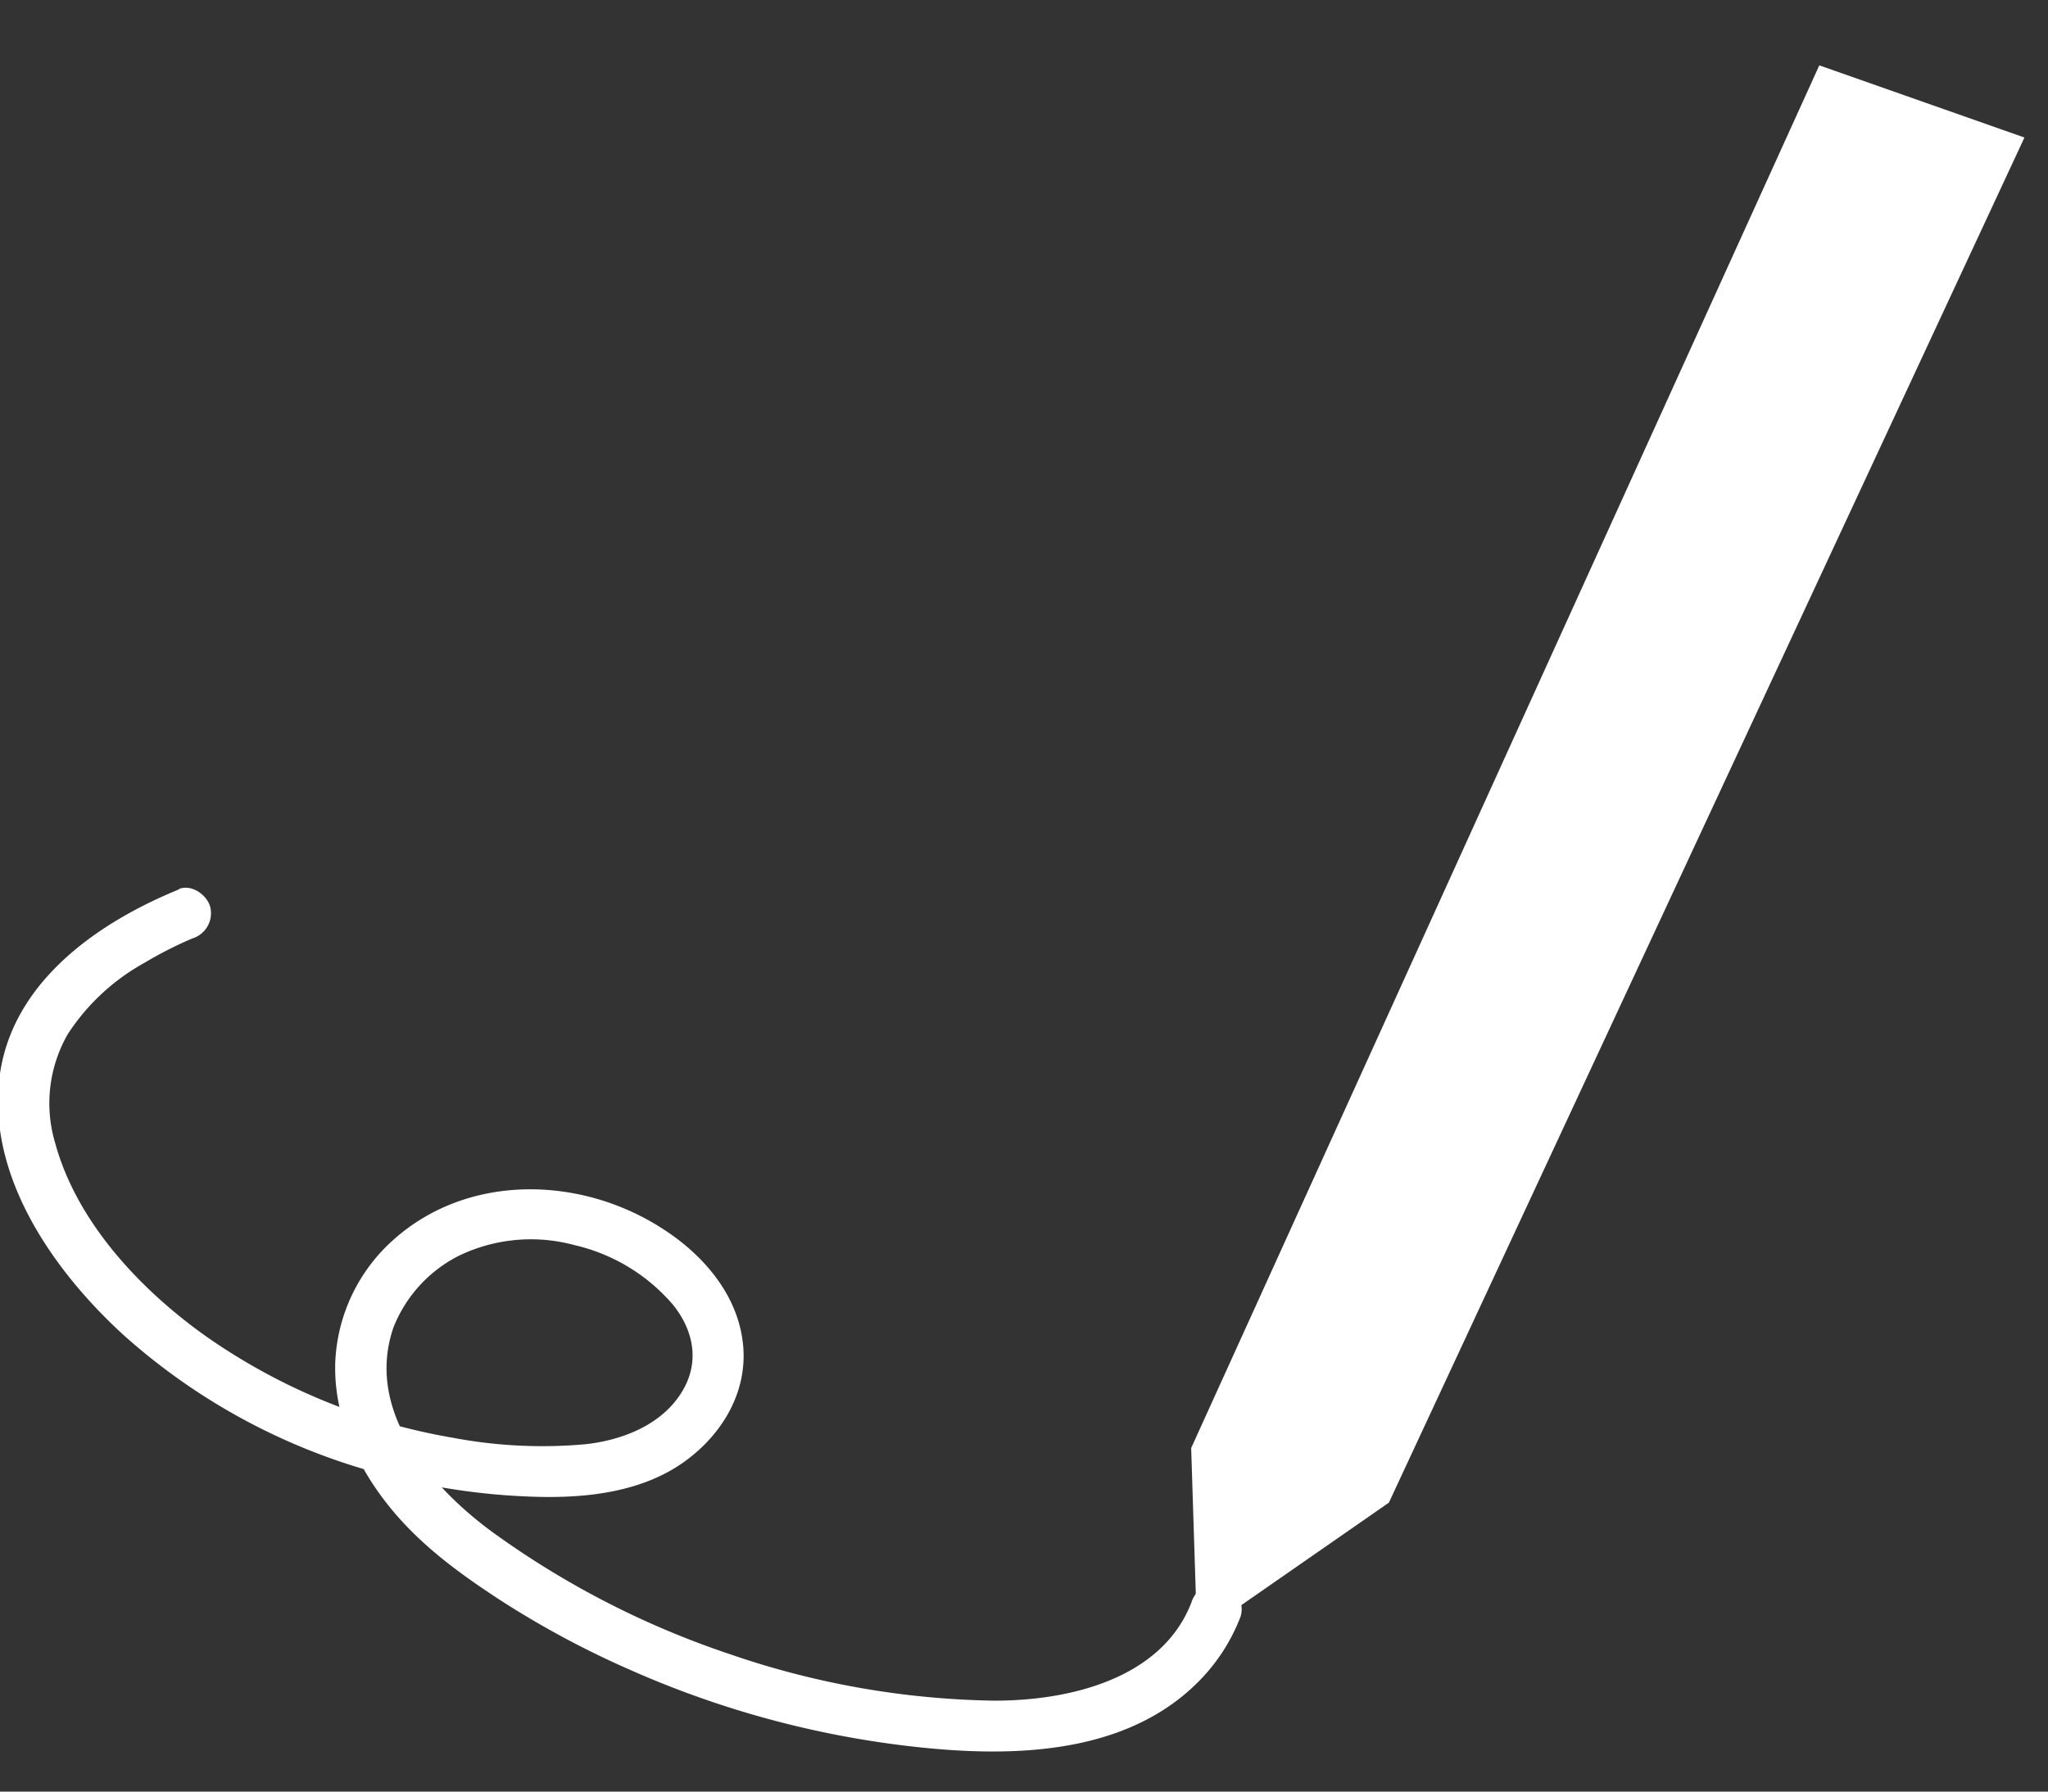
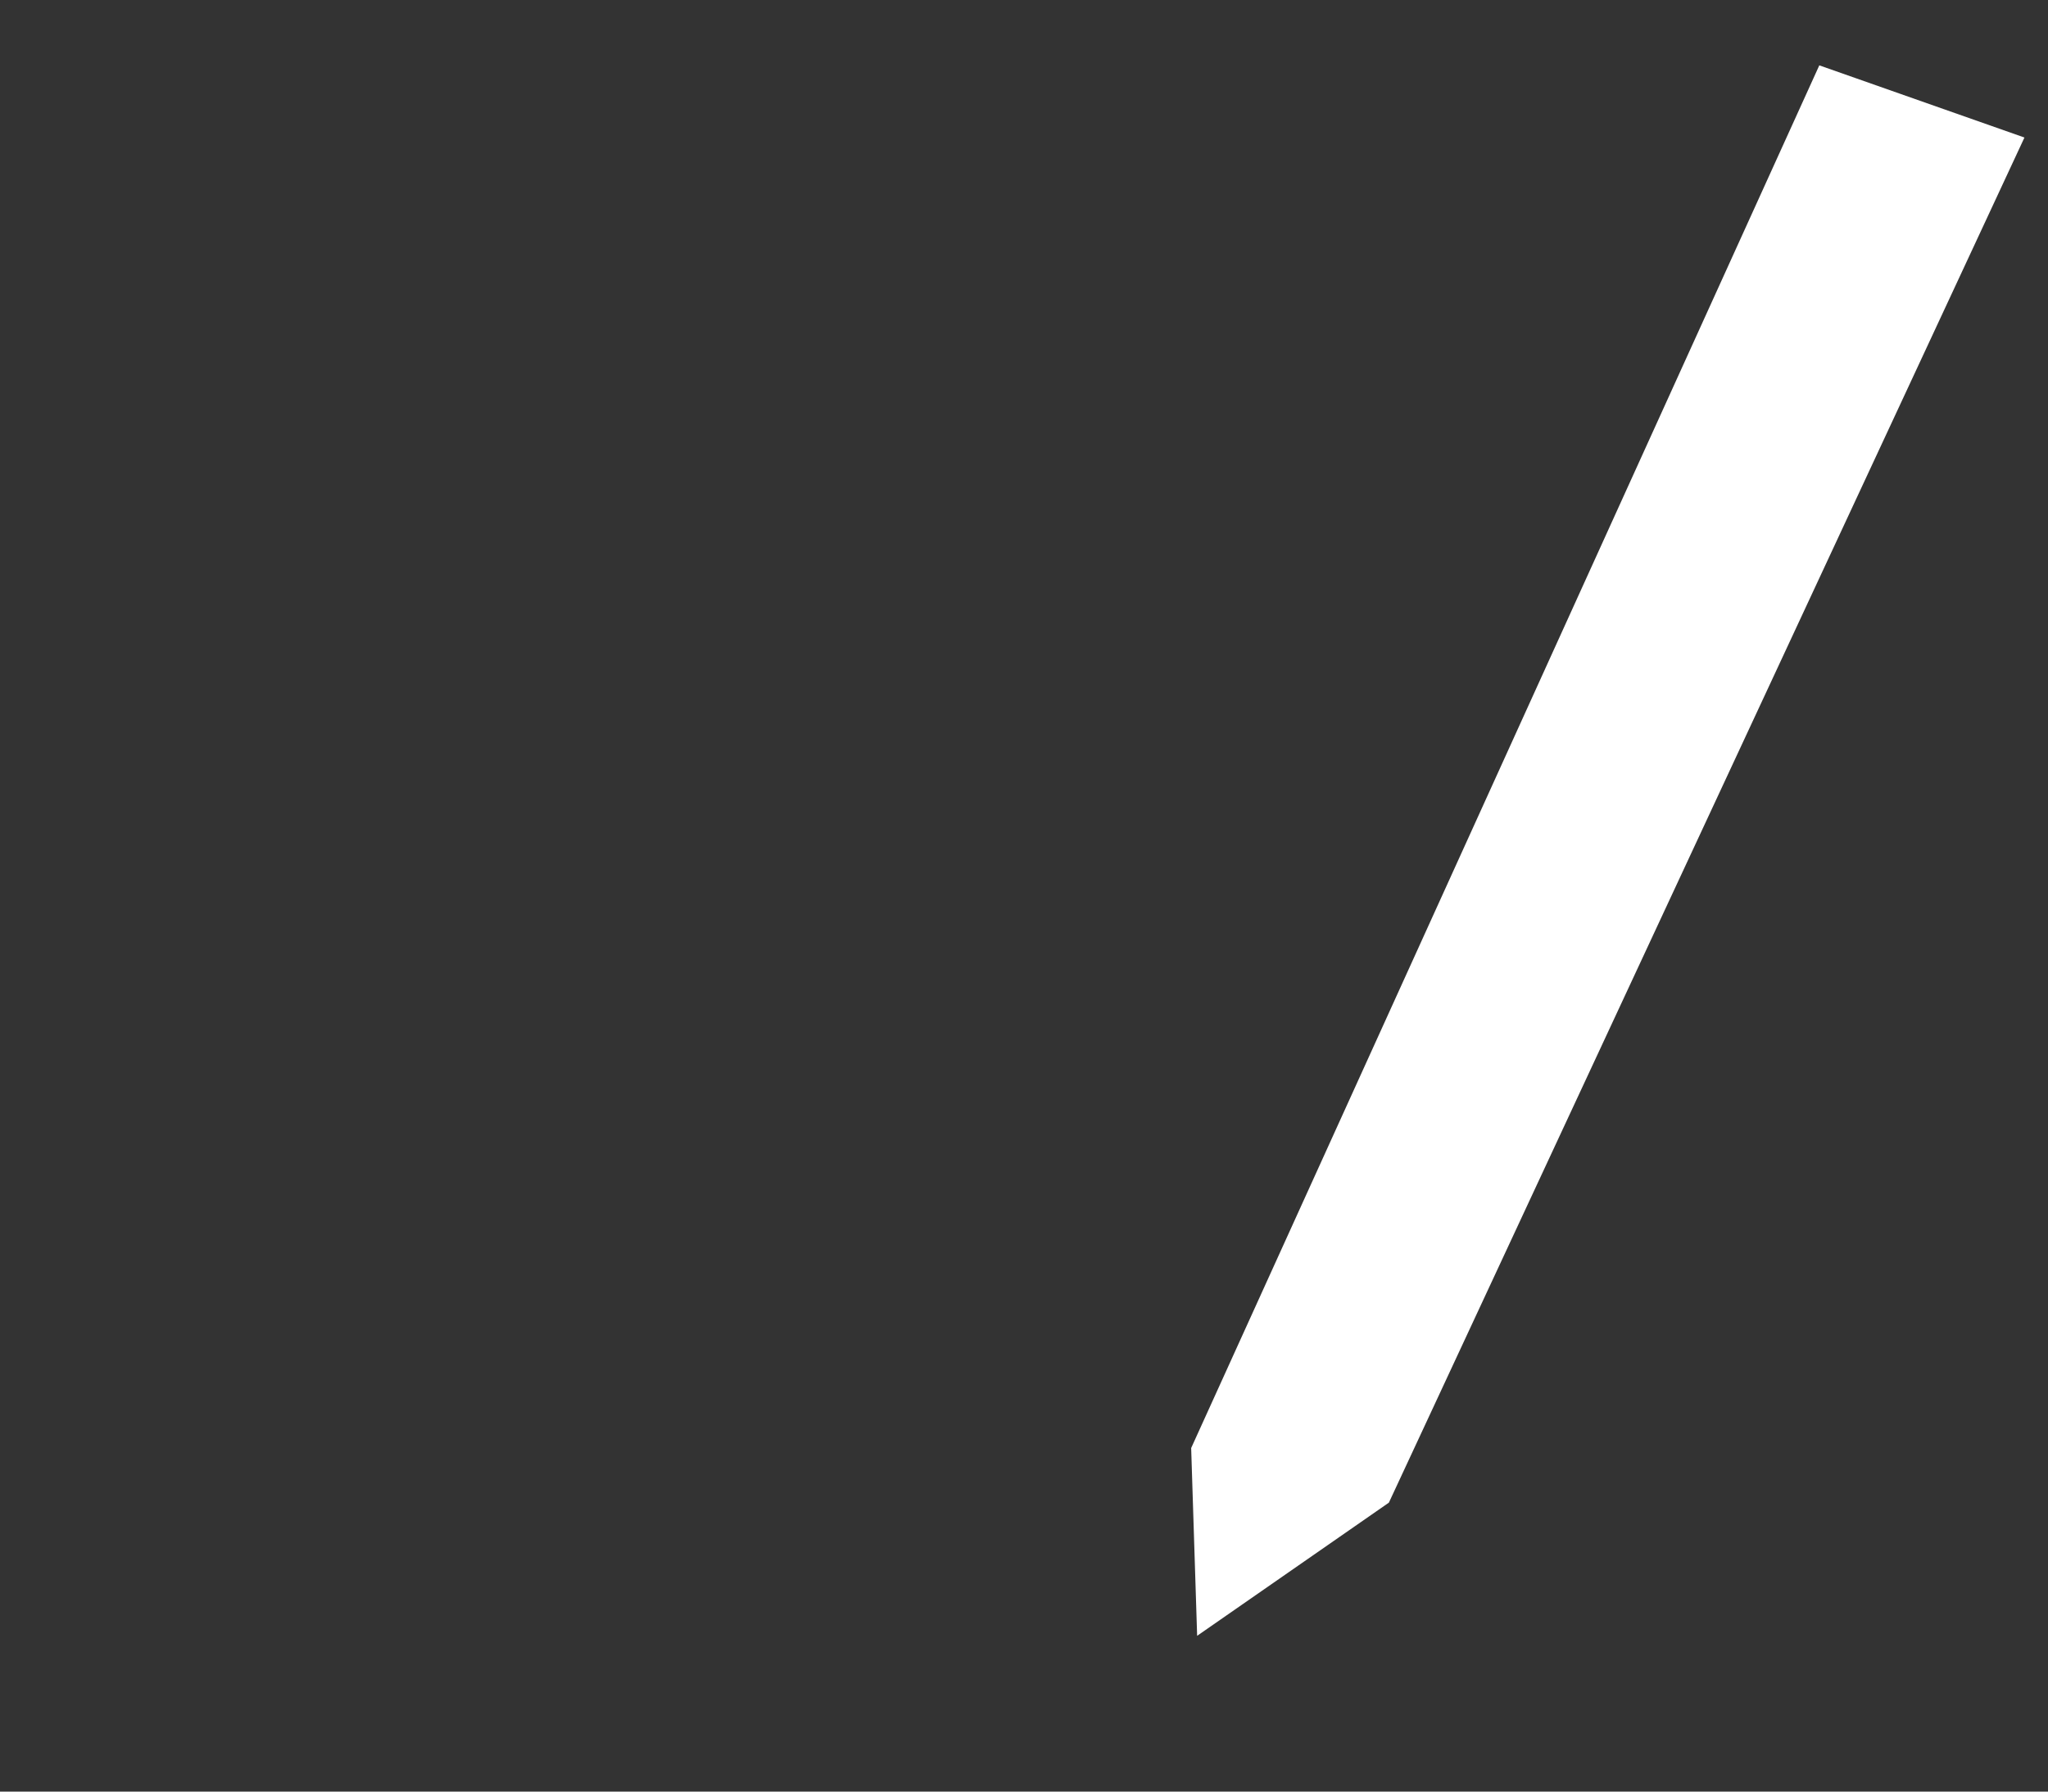
<svg xmlns="http://www.w3.org/2000/svg" viewBox="0 0 240 210">
  <rect x="0" y="0" width="240" height="210" fill="#333333" stroke="none" />
  <title>アートボード 16</title>
  <g id="contents">
    <polygon points="213.2 7.66 237.24 16.12 162.76 176.13 140.29 191.74 139.59 169.73 213.2 7.66" style="fill:#fff" />
-     <path d="M21,104.24C11.5,108.11,1.6,115,0,125.83c-1.7,11.73,6.1,22.94,14.32,30.51a73.29,73.29,0,0,0,31,16.6,77.27,77.27,0,0,0,18.08,2.52c5.78.1,12-.67,16.83-4.15C84.82,168,87.85,162.75,87,157c-.78-5.56-4.81-10.09-9.39-13-9.61-6.2-22.85-6.5-31.58,1.39a20.35,20.35,0,0,0-6.74,14.25c-.22,6.09,2.36,11.9,6.06,16.61s8.4,8.13,13.26,11.3A107.75,107.75,0,0,0,74,195.8a112.68,112.68,0,0,0,34.76,9.11c11.26,1.08,24.24.42,32.4-8.55a21.79,21.79,0,0,0,4.24-6.93,3,3,0,0,0-2.09-3.69,3.06,3.06,0,0,0-3.69,2.09c-3.47,9-14.42,11.55-23.22,11.51a99.41,99.41,0,0,1-30.93-5.47,102.94,102.94,0,0,1-27.71-14.25c-7.3-5.33-15-14.27-11.66-24a16,16,0,0,1,7.76-8.47,19.45,19.45,0,0,1,13.44-1.21,21.57,21.57,0,0,1,11.57,7c2.52,3.14,3.12,6.89,1,10.27-2.32,3.76-6.86,5.59-11.23,6.07a56.28,56.28,0,0,1-15.6-.76,71.17,71.17,0,0,1-29.06-12C16.39,151.09,9,143.24,6.47,134a16.29,16.29,0,0,1,1.47-12.78,25.31,25.31,0,0,1,9-8.37A45.62,45.62,0,0,1,22.54,110a3.1,3.1,0,0,0,2.1-3.69c-.39-1.42-2.18-2.71-3.69-2.1Z" style="fill:#fff" />
  </g>
</svg>